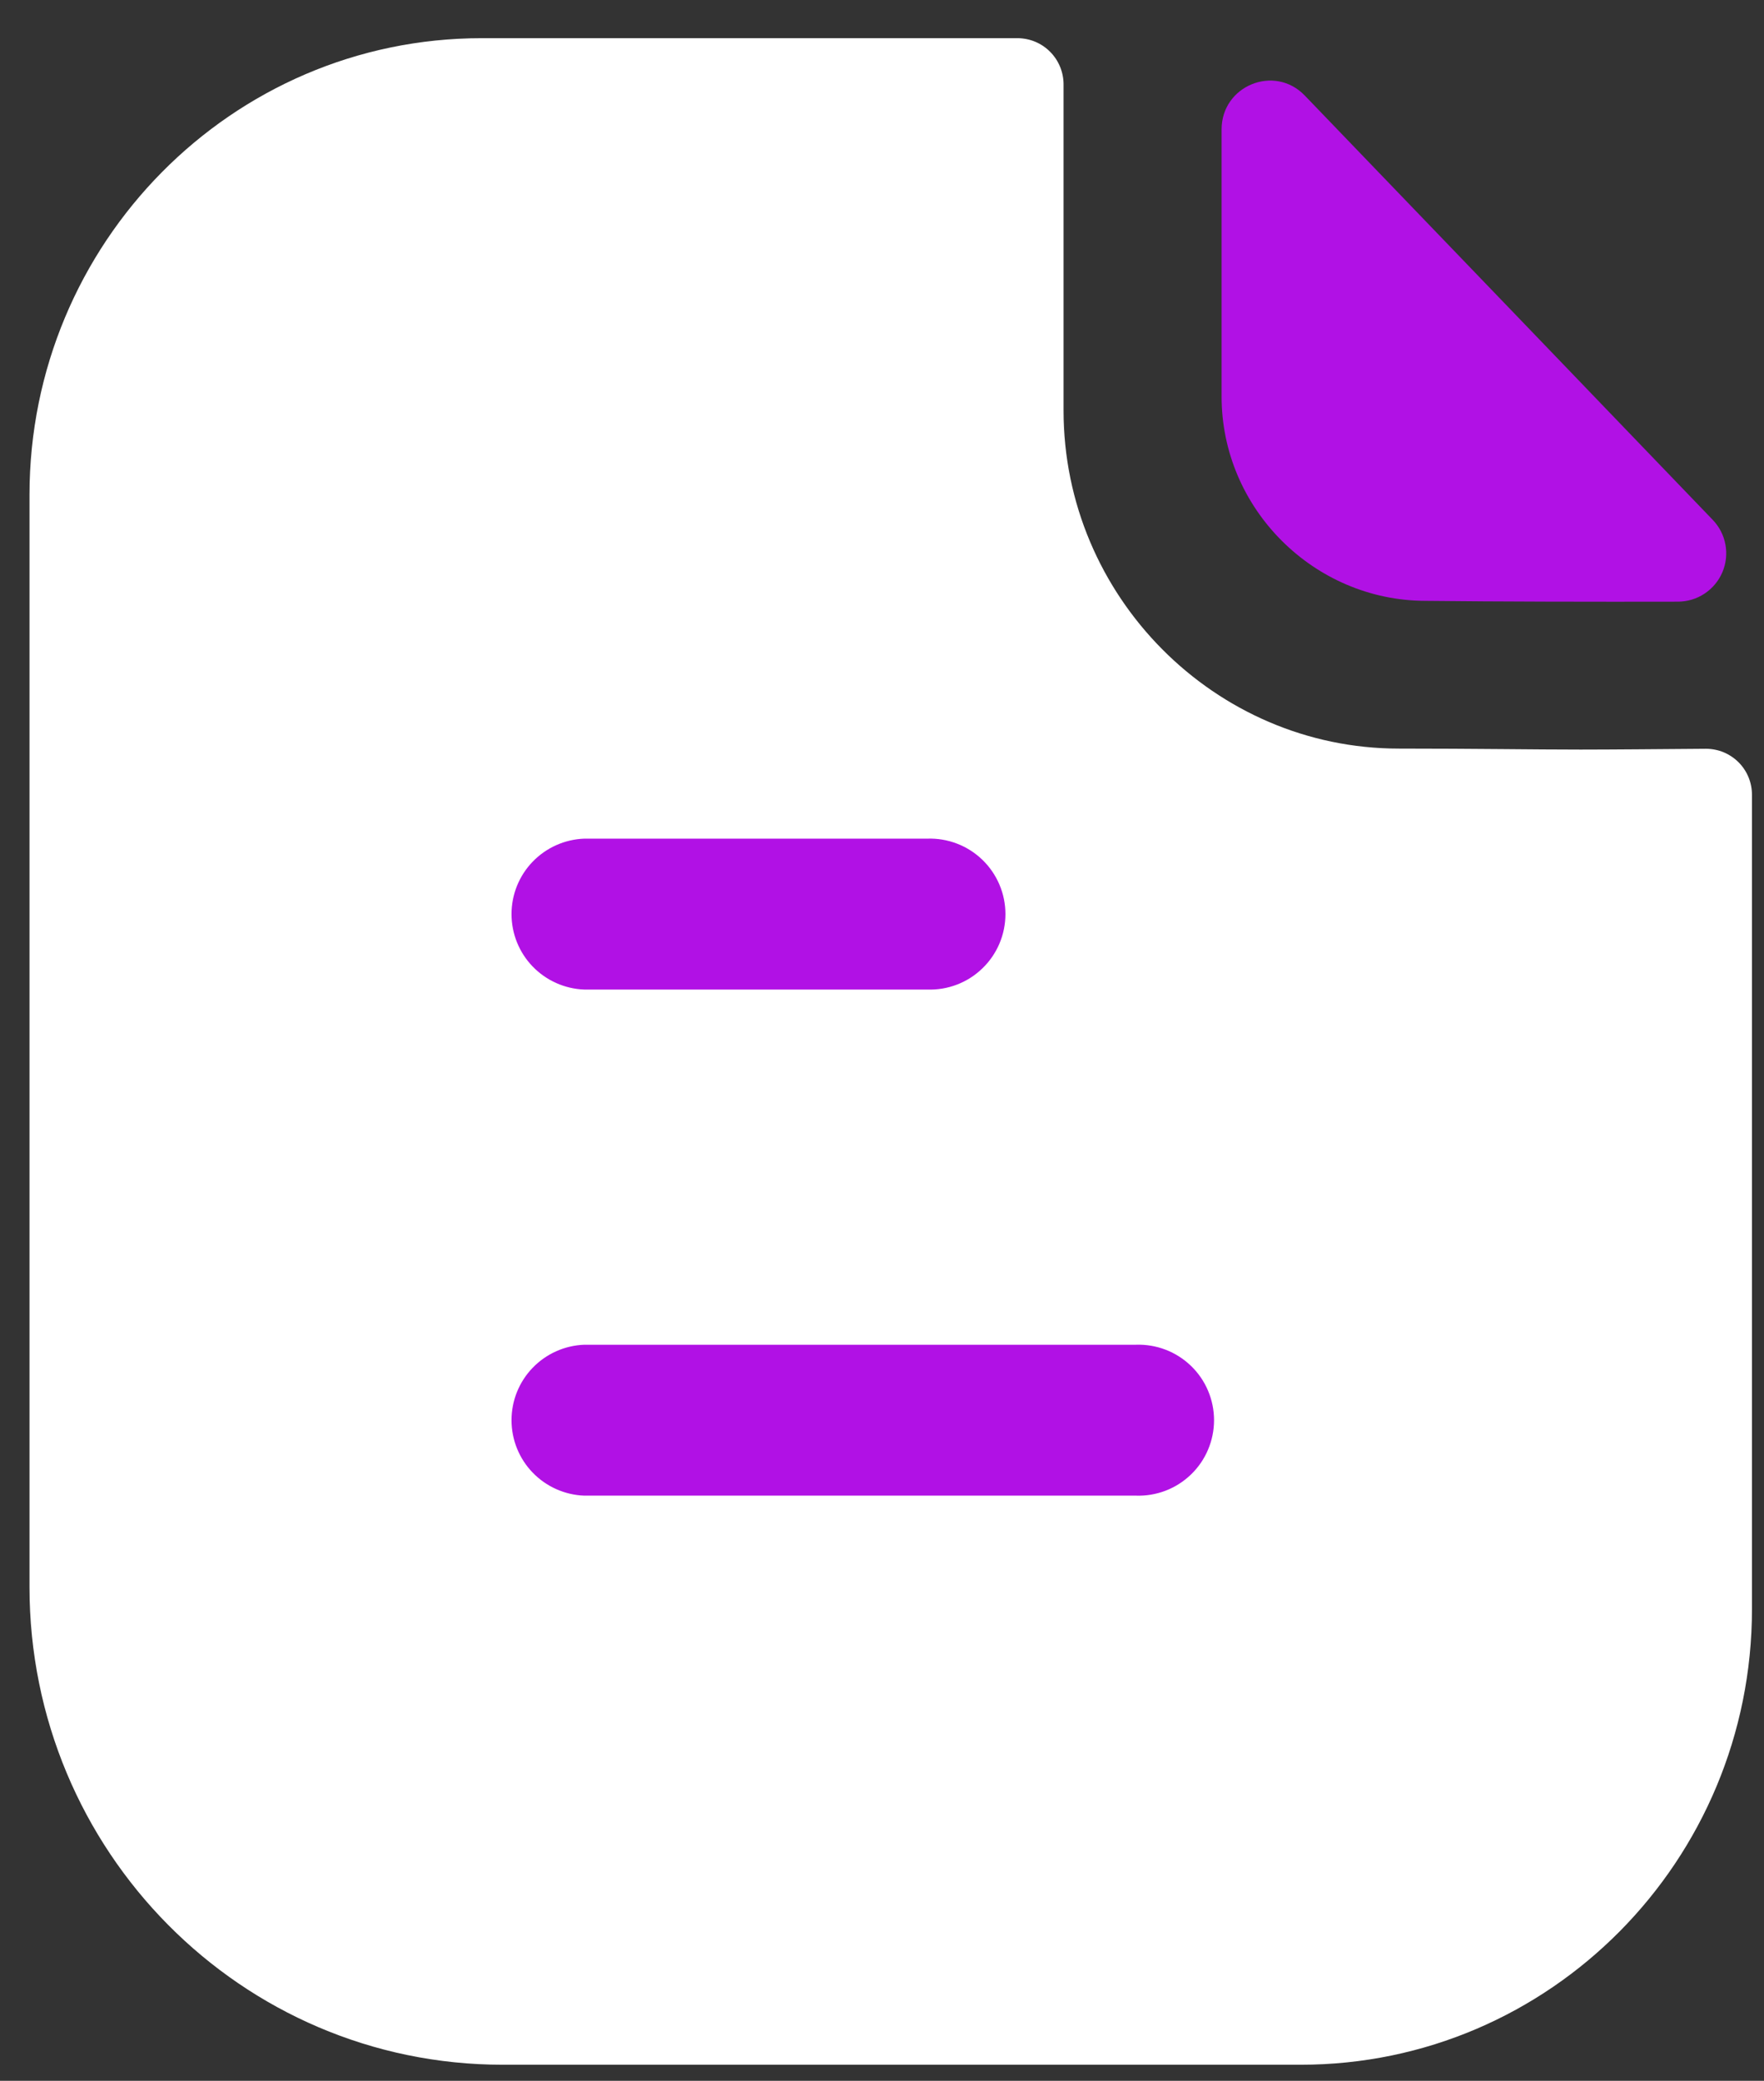
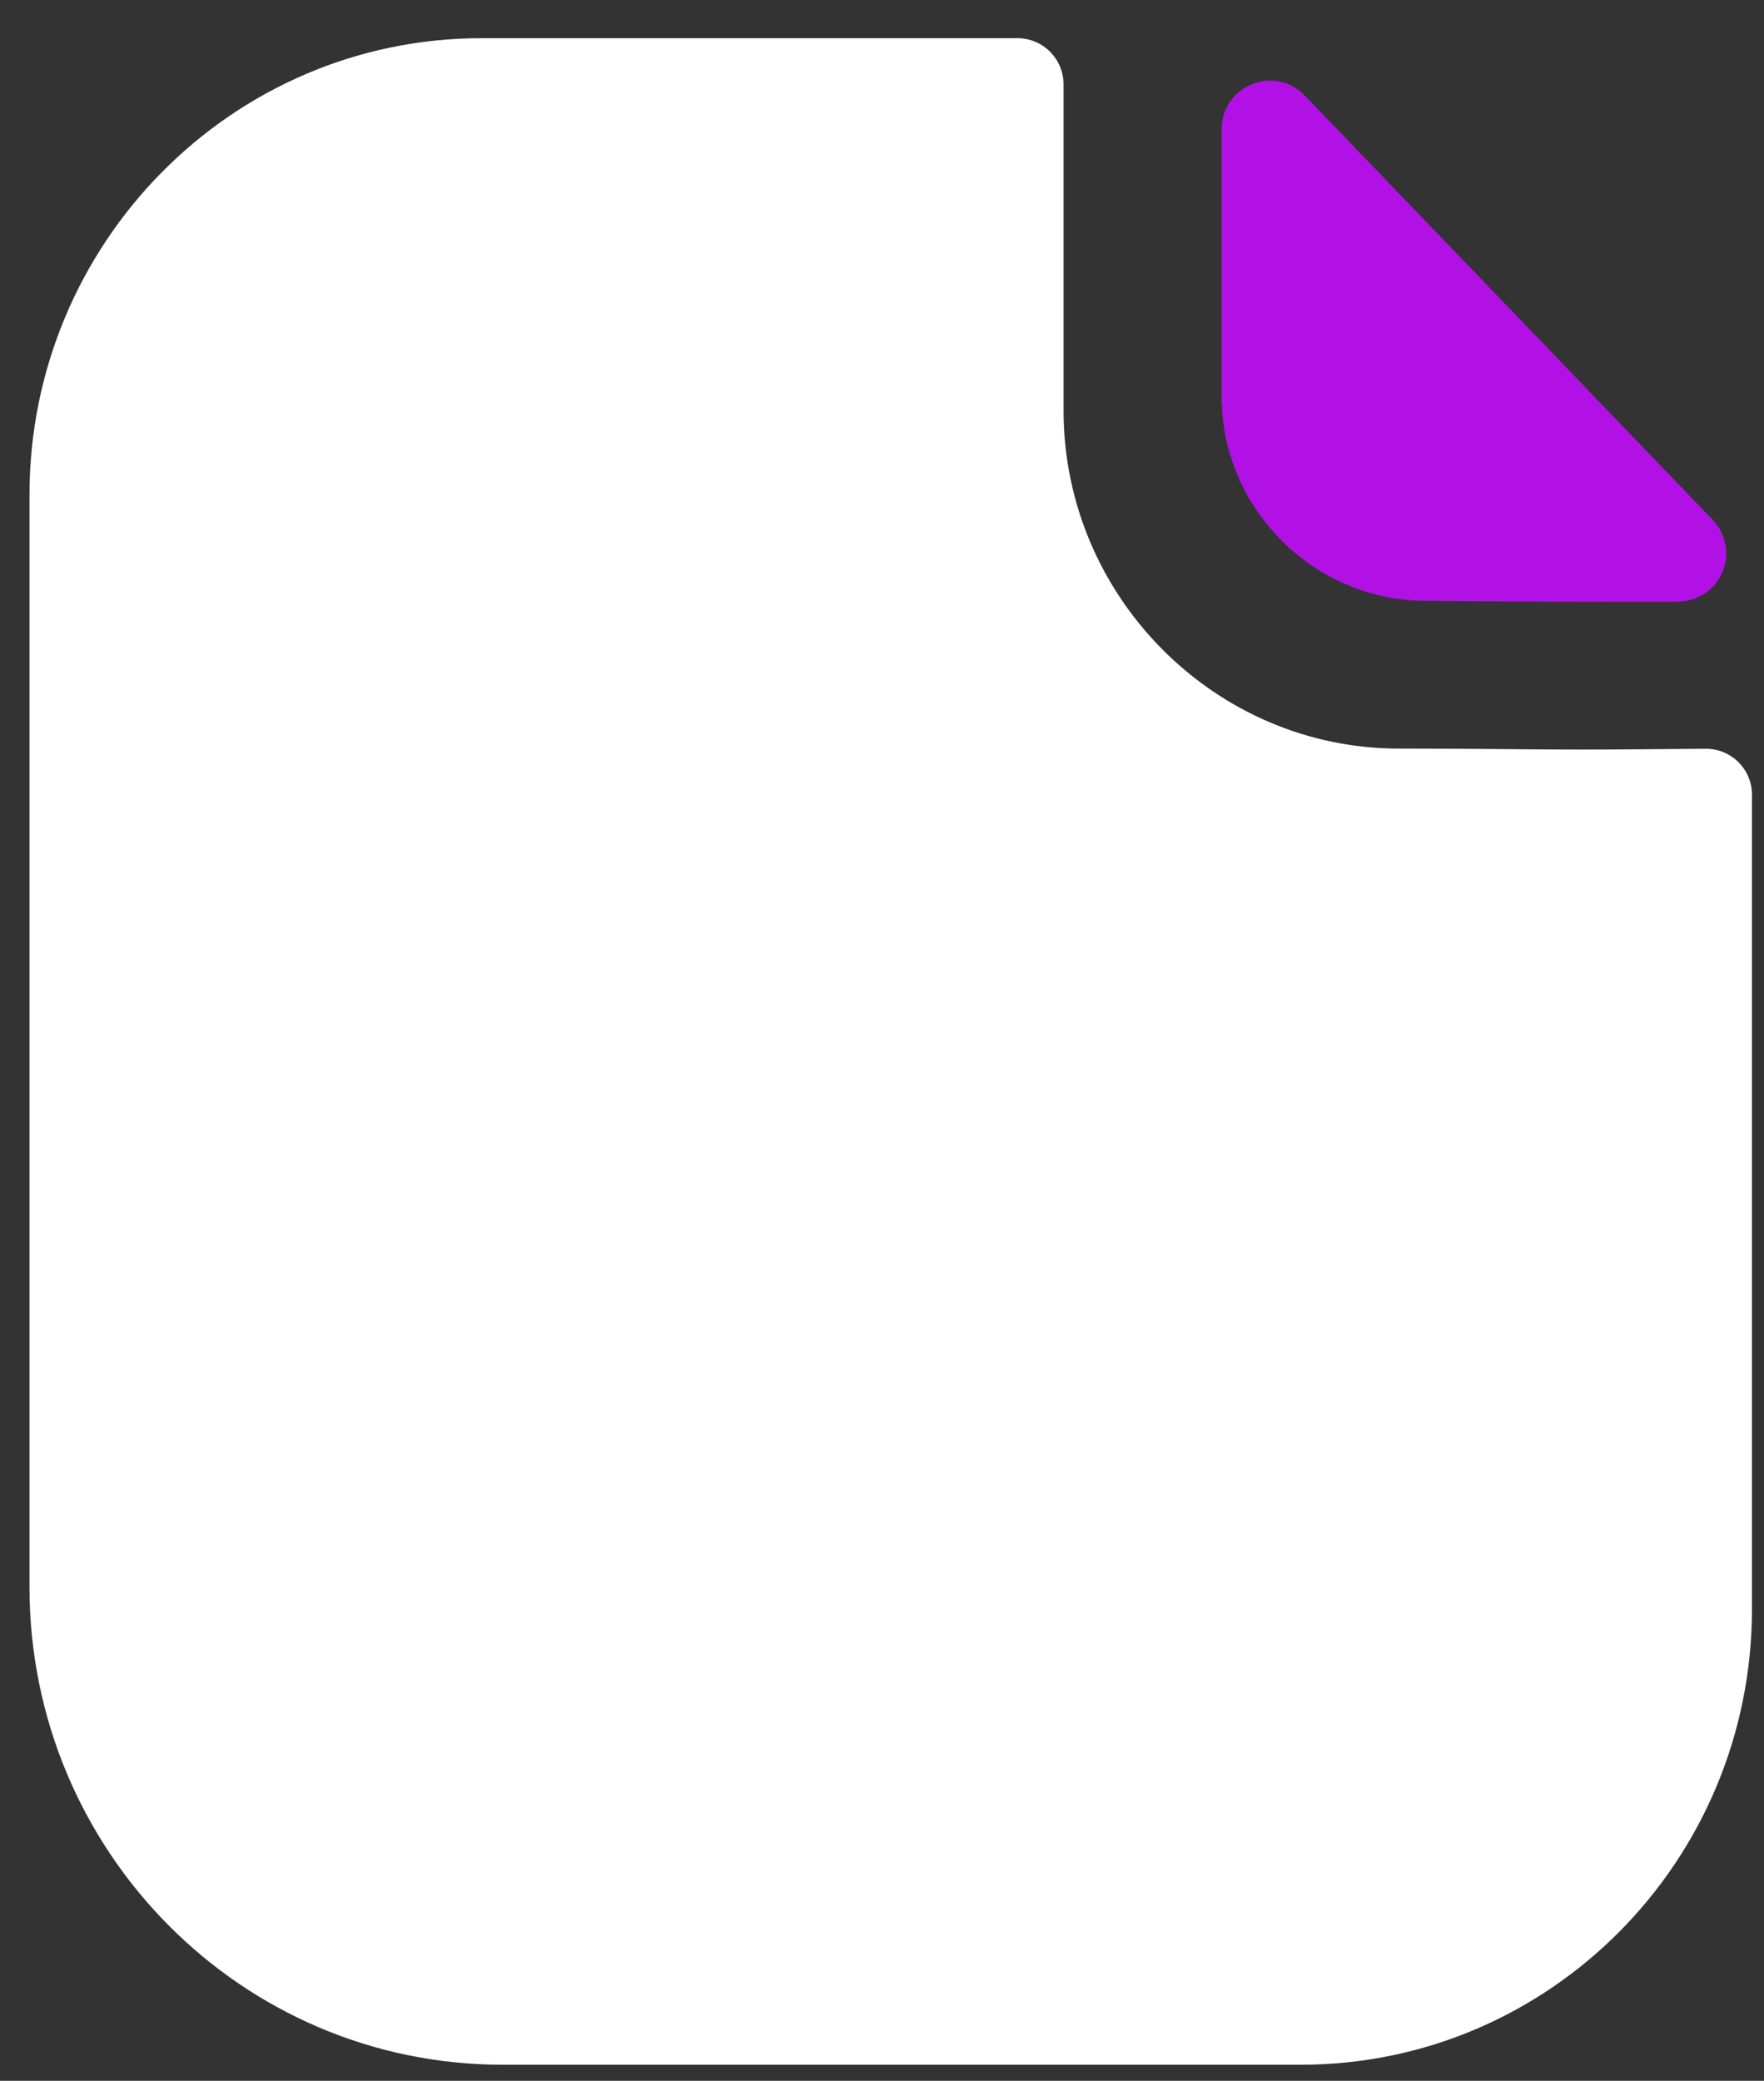
<svg xmlns="http://www.w3.org/2000/svg" width="39" height="46" viewBox="0 0 39 46" fill="none">
  <rect x="0" y="0" width="39" height="46" fill="#333333" stroke="none" />
  <g clip-path="url(#clip0_1536_10833)">
    <path d="M34.946 16.571C33.934 16.571 32.594 16.549 30.926 16.549C26.858 16.549 23.514 13.182 23.514 9.076V1.872C23.515 1.738 23.489 1.605 23.439 1.481C23.388 1.356 23.314 1.243 23.22 1.148C23.126 1.052 23.014 0.976 22.89 0.924C22.767 0.872 22.634 0.845 22.5 0.844L10.651 0.844C5.121 0.844 0.652 5.382 0.652 10.944V35.081C0.652 40.917 5.334 45.645 11.114 45.645H28.758C34.267 45.645 38.734 41.136 38.734 35.569V17.579C38.735 17.445 38.71 17.312 38.66 17.188C38.61 17.064 38.535 16.95 38.441 16.855C38.347 16.76 38.234 16.684 38.111 16.632C37.987 16.58 37.854 16.554 37.72 16.553C36.773 16.56 35.637 16.571 34.946 16.571Z" fill="white" />
    <path d="M28.847 2.112C28.177 1.415 27.008 1.894 27.008 2.86V8.767C27.008 11.244 29.049 13.283 31.526 13.283C33.087 13.301 35.256 13.305 37.097 13.301C37.307 13.3 37.512 13.239 37.686 13.123C37.861 13.007 37.998 12.843 38.08 12.65C38.162 12.457 38.185 12.244 38.147 12.038C38.109 11.832 38.011 11.642 37.865 11.491C35.502 9.033 31.271 4.629 28.847 2.112Z" fill="#B111E5" />
-     <path fill-rule="evenodd" clip-rule="evenodd" d="M12.916 21.876H20.499C20.723 21.884 20.947 21.847 21.156 21.767C21.366 21.687 21.557 21.565 21.718 21.409C21.88 21.254 22.008 21.067 22.096 20.861C22.184 20.654 22.229 20.432 22.229 20.208C22.229 19.984 22.184 19.762 22.096 19.555C22.008 19.349 21.88 19.162 21.718 19.006C21.557 18.851 21.366 18.729 21.156 18.649C20.947 18.569 20.723 18.532 20.499 18.54H12.916C12.485 18.556 12.076 18.739 11.776 19.05C11.476 19.361 11.309 19.776 11.309 20.208C11.309 20.64 11.476 21.055 11.776 21.366C12.076 21.677 12.485 21.86 12.916 21.876ZM12.916 33.064H25.111C25.335 33.072 25.559 33.035 25.768 32.955C25.978 32.875 26.169 32.753 26.331 32.597C26.492 32.442 26.621 32.255 26.708 32.049C26.796 31.842 26.841 31.62 26.841 31.396C26.841 31.172 26.796 30.95 26.708 30.743C26.621 30.537 26.492 30.35 26.331 30.195C26.169 30.039 25.978 29.917 25.768 29.837C25.559 29.757 25.335 29.72 25.111 29.728H12.916C12.485 29.744 12.076 29.927 11.776 30.238C11.476 30.549 11.309 30.964 11.309 31.396C11.309 31.828 11.476 32.243 11.776 32.554C12.076 32.865 12.485 33.048 12.916 33.064Z" fill="#B111E5" />
  </g>
  <defs>
    <clipPath id="clip0_1536_10833">
      <rect width="38.081" height="44.802" fill="white" transform="translate(0.652 0.844)" />
    </clipPath>
  </defs>
</svg>